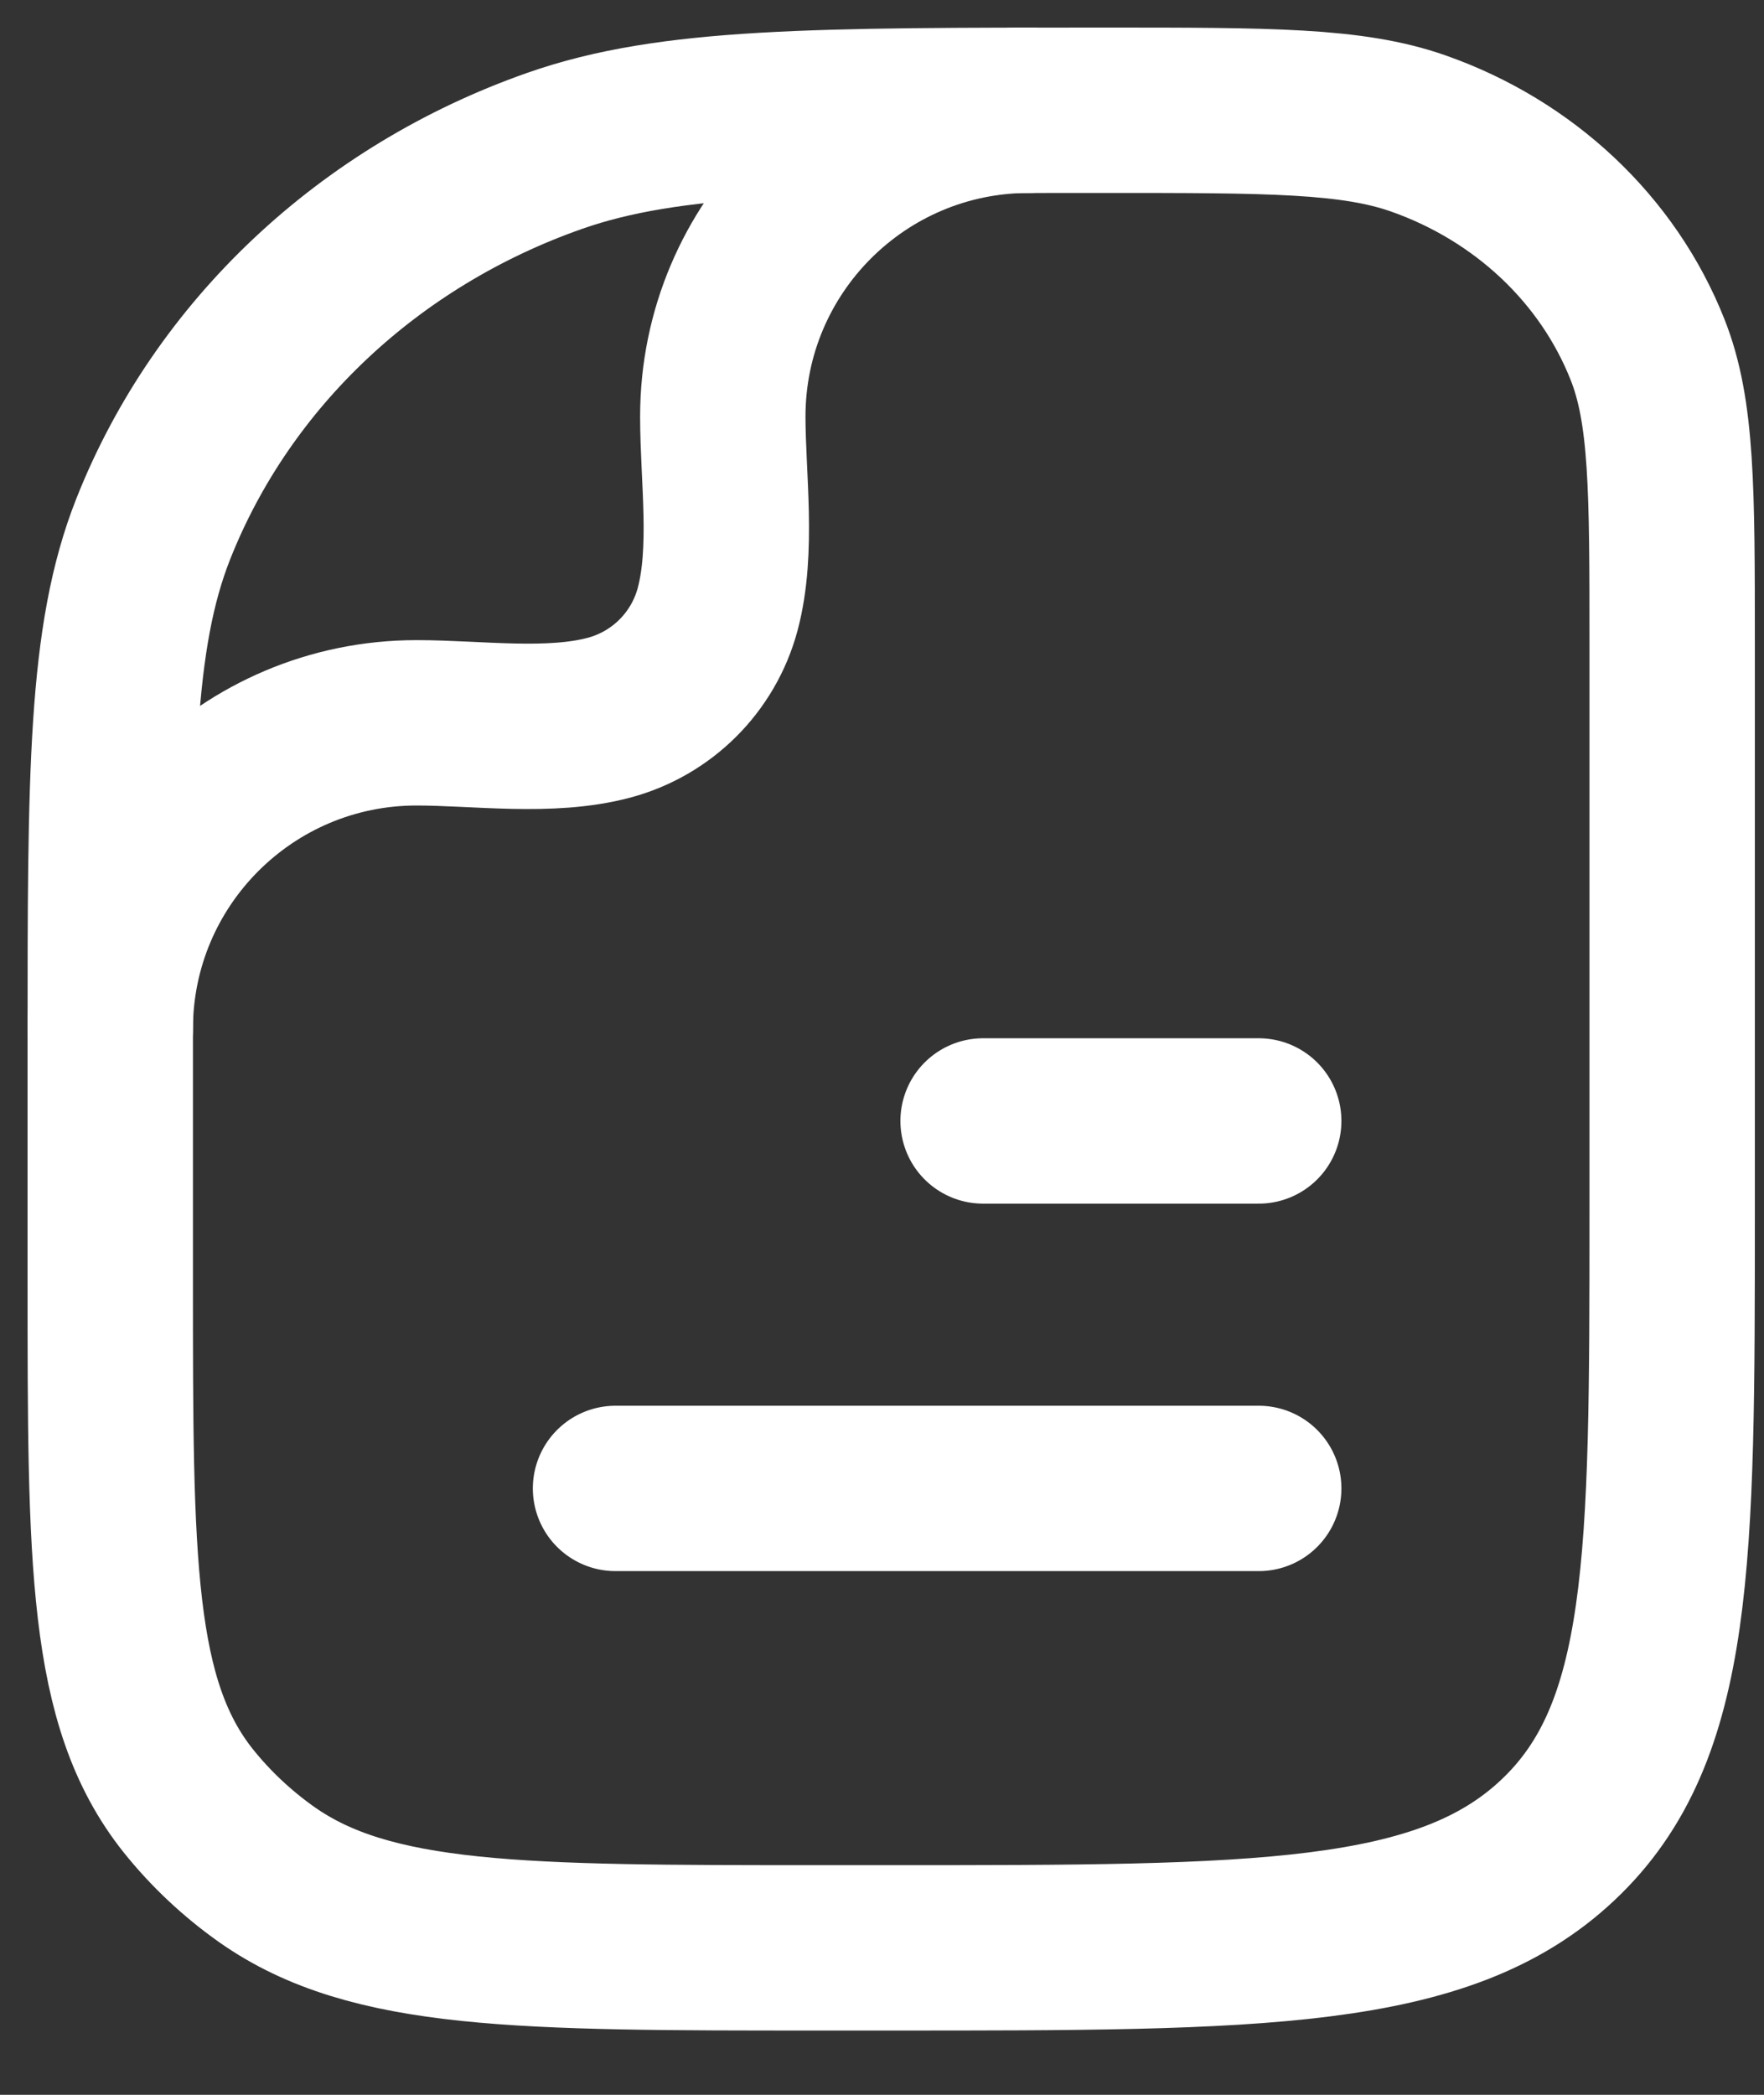
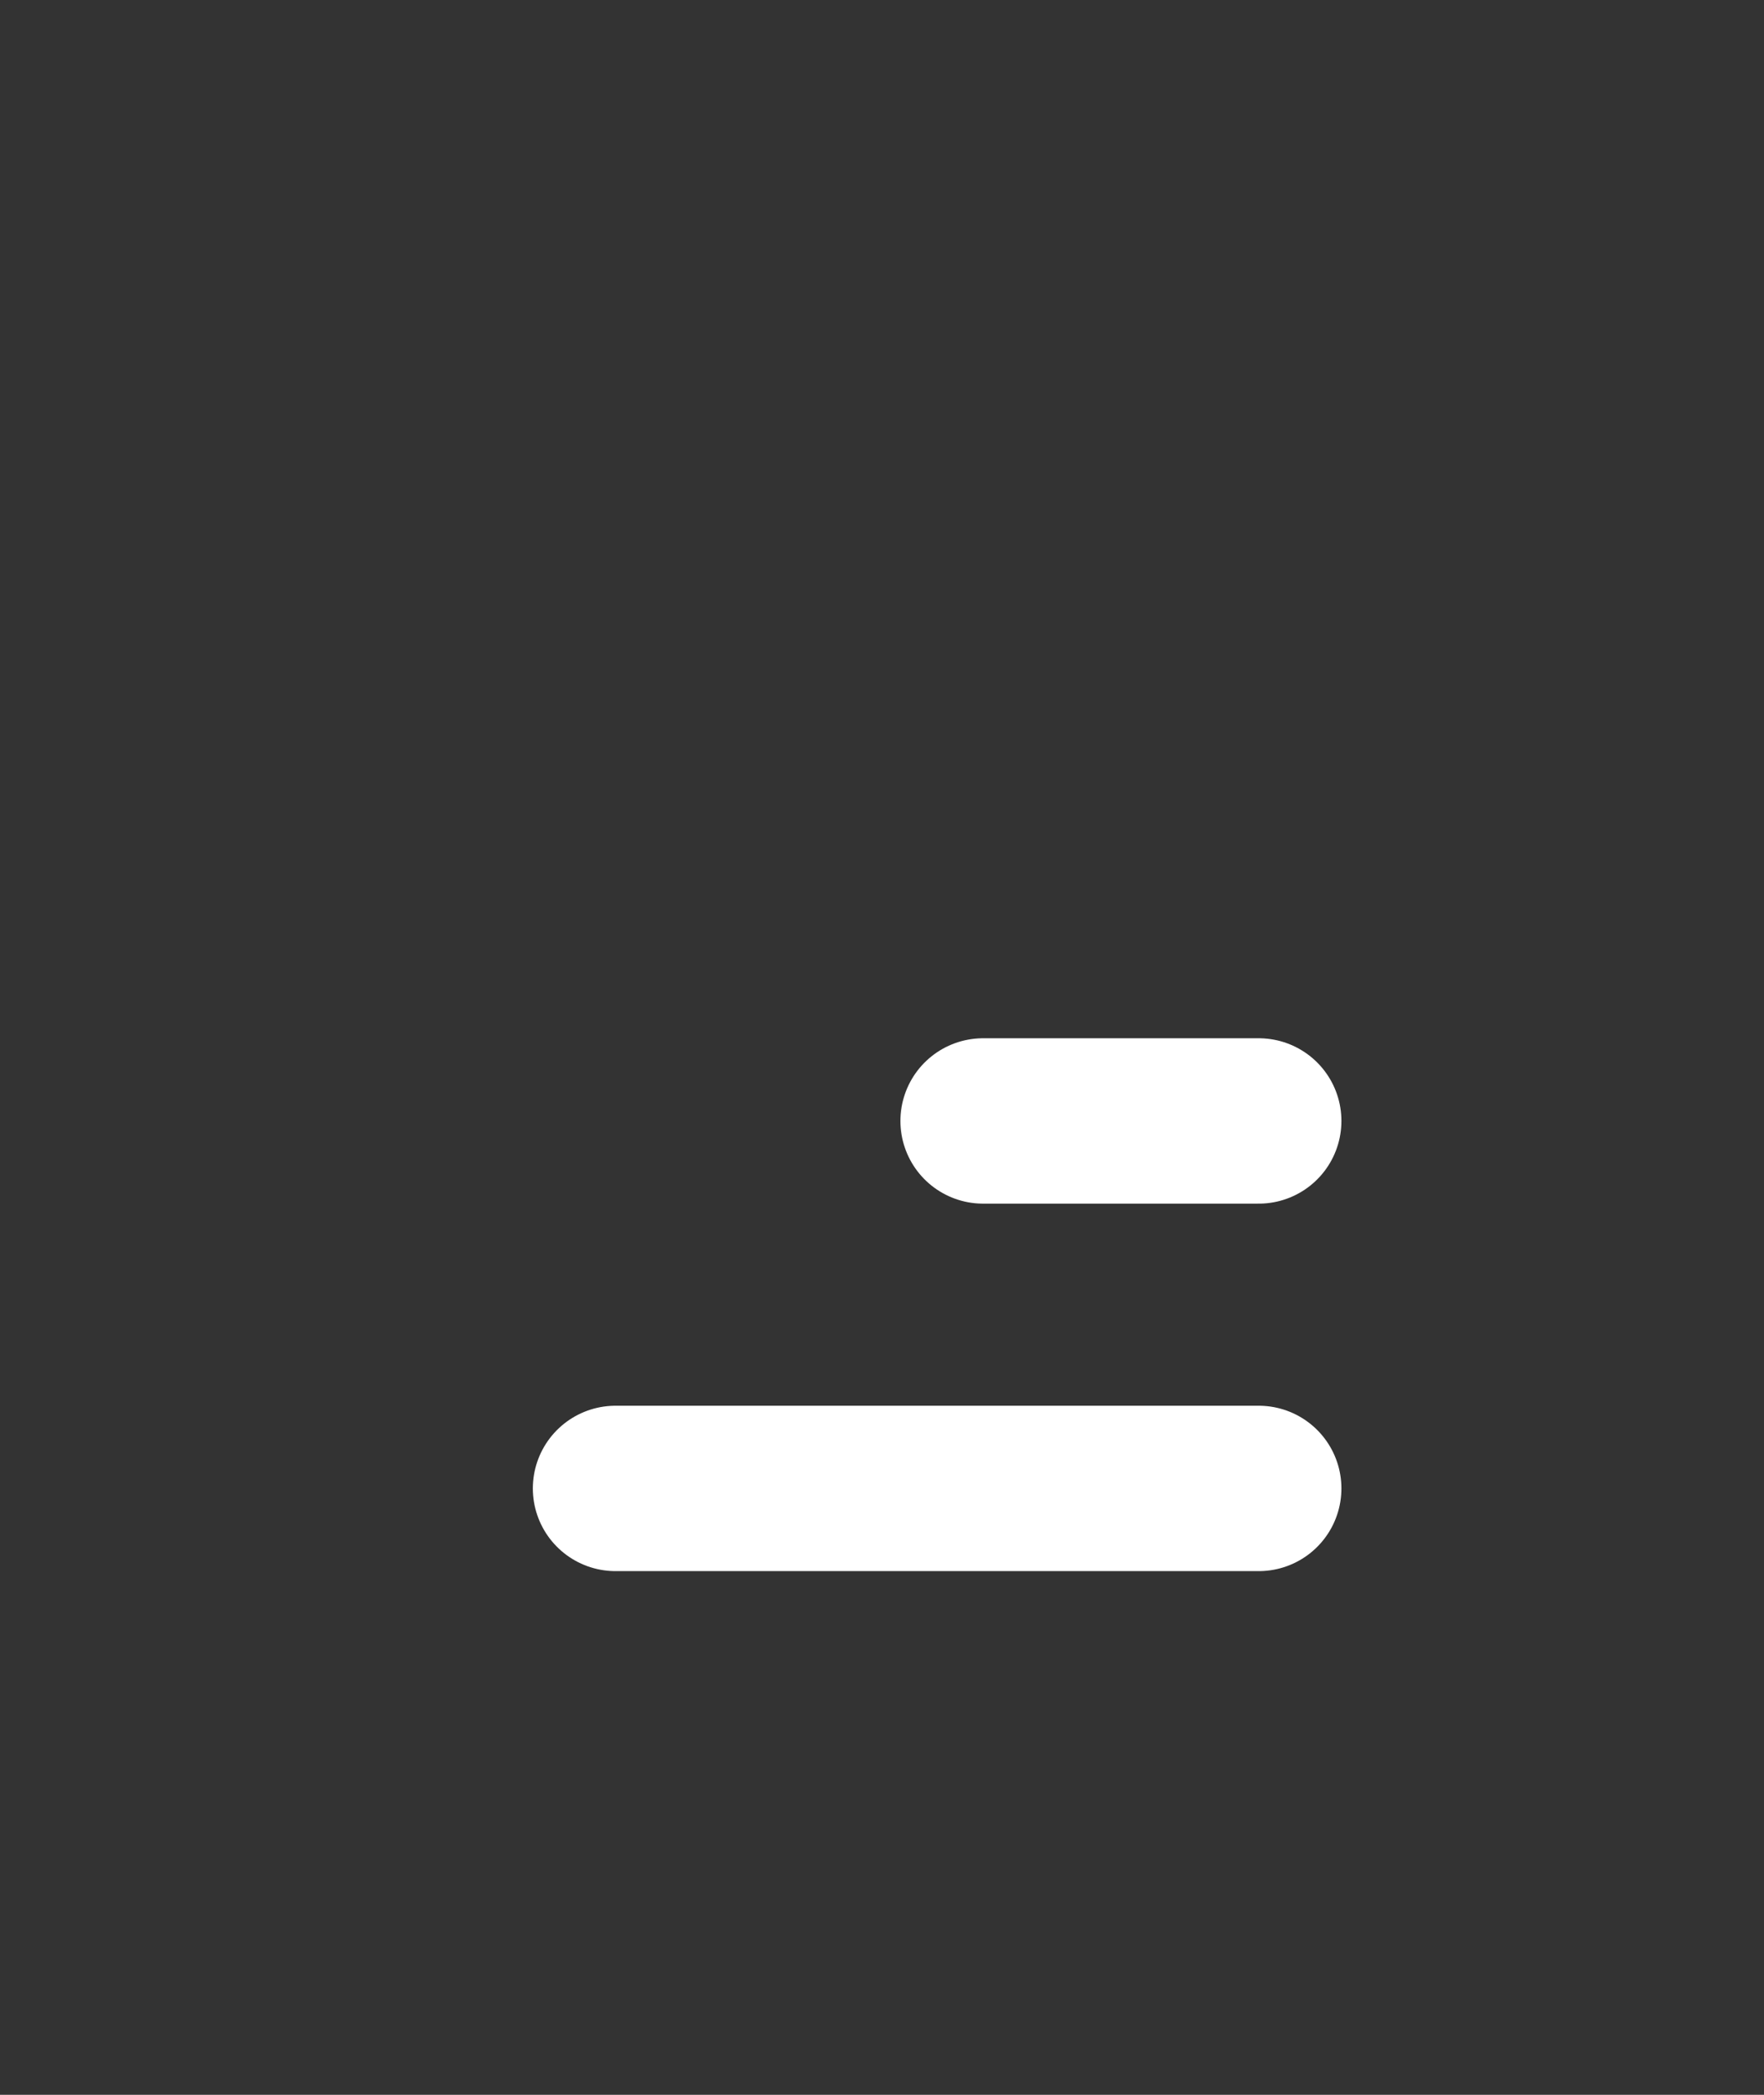
<svg xmlns="http://www.w3.org/2000/svg" width="16" height="19" viewBox="0 0 16 19" fill="none">
  <rect x="0" y="0" width="16" height="19" fill="#333333" stroke="none" />
  <path d="M11.417 13.5L5.583 13.5" stroke="white" stroke-width="1.5" stroke-linecap="round" stroke-linejoin="round" />
  <path d="M11.417 10.167L8.917 10.167" stroke="white" stroke-width="1.5" stroke-linecap="round" stroke-linejoin="round" />
-   <path d="M15.167 11C15.167 14.143 15.167 15.714 14.129 16.69C13.092 17.667 11.422 17.667 8.083 17.667H7.439C4.722 17.667 3.363 17.667 2.419 17.002C2.149 16.811 1.909 16.585 1.706 16.331C1 15.443 1 14.164 1 11.606V9.485C1 7.016 1 5.781 1.391 4.795C2.019 3.21 3.348 1.959 5.032 1.368C6.08 1 7.392 1 10.015 1C11.514 1 12.264 1 12.863 1.21C13.825 1.548 14.584 2.263 14.943 3.169C15.167 3.732 15.167 4.438 15.167 5.849V11Z" stroke="white" stroke-width="1.5" stroke-linejoin="round" />
-   <path d="M1 9.334C1 7.8 2.244 6.556 3.778 6.556C4.333 6.556 4.987 6.653 5.526 6.509C6.006 6.38 6.38 6.006 6.509 5.527C6.653 4.987 6.556 4.333 6.556 3.778C6.556 2.244 7.8 1 9.334 1" stroke="white" stroke-width="1.5" stroke-linecap="round" stroke-linejoin="round" />
</svg>